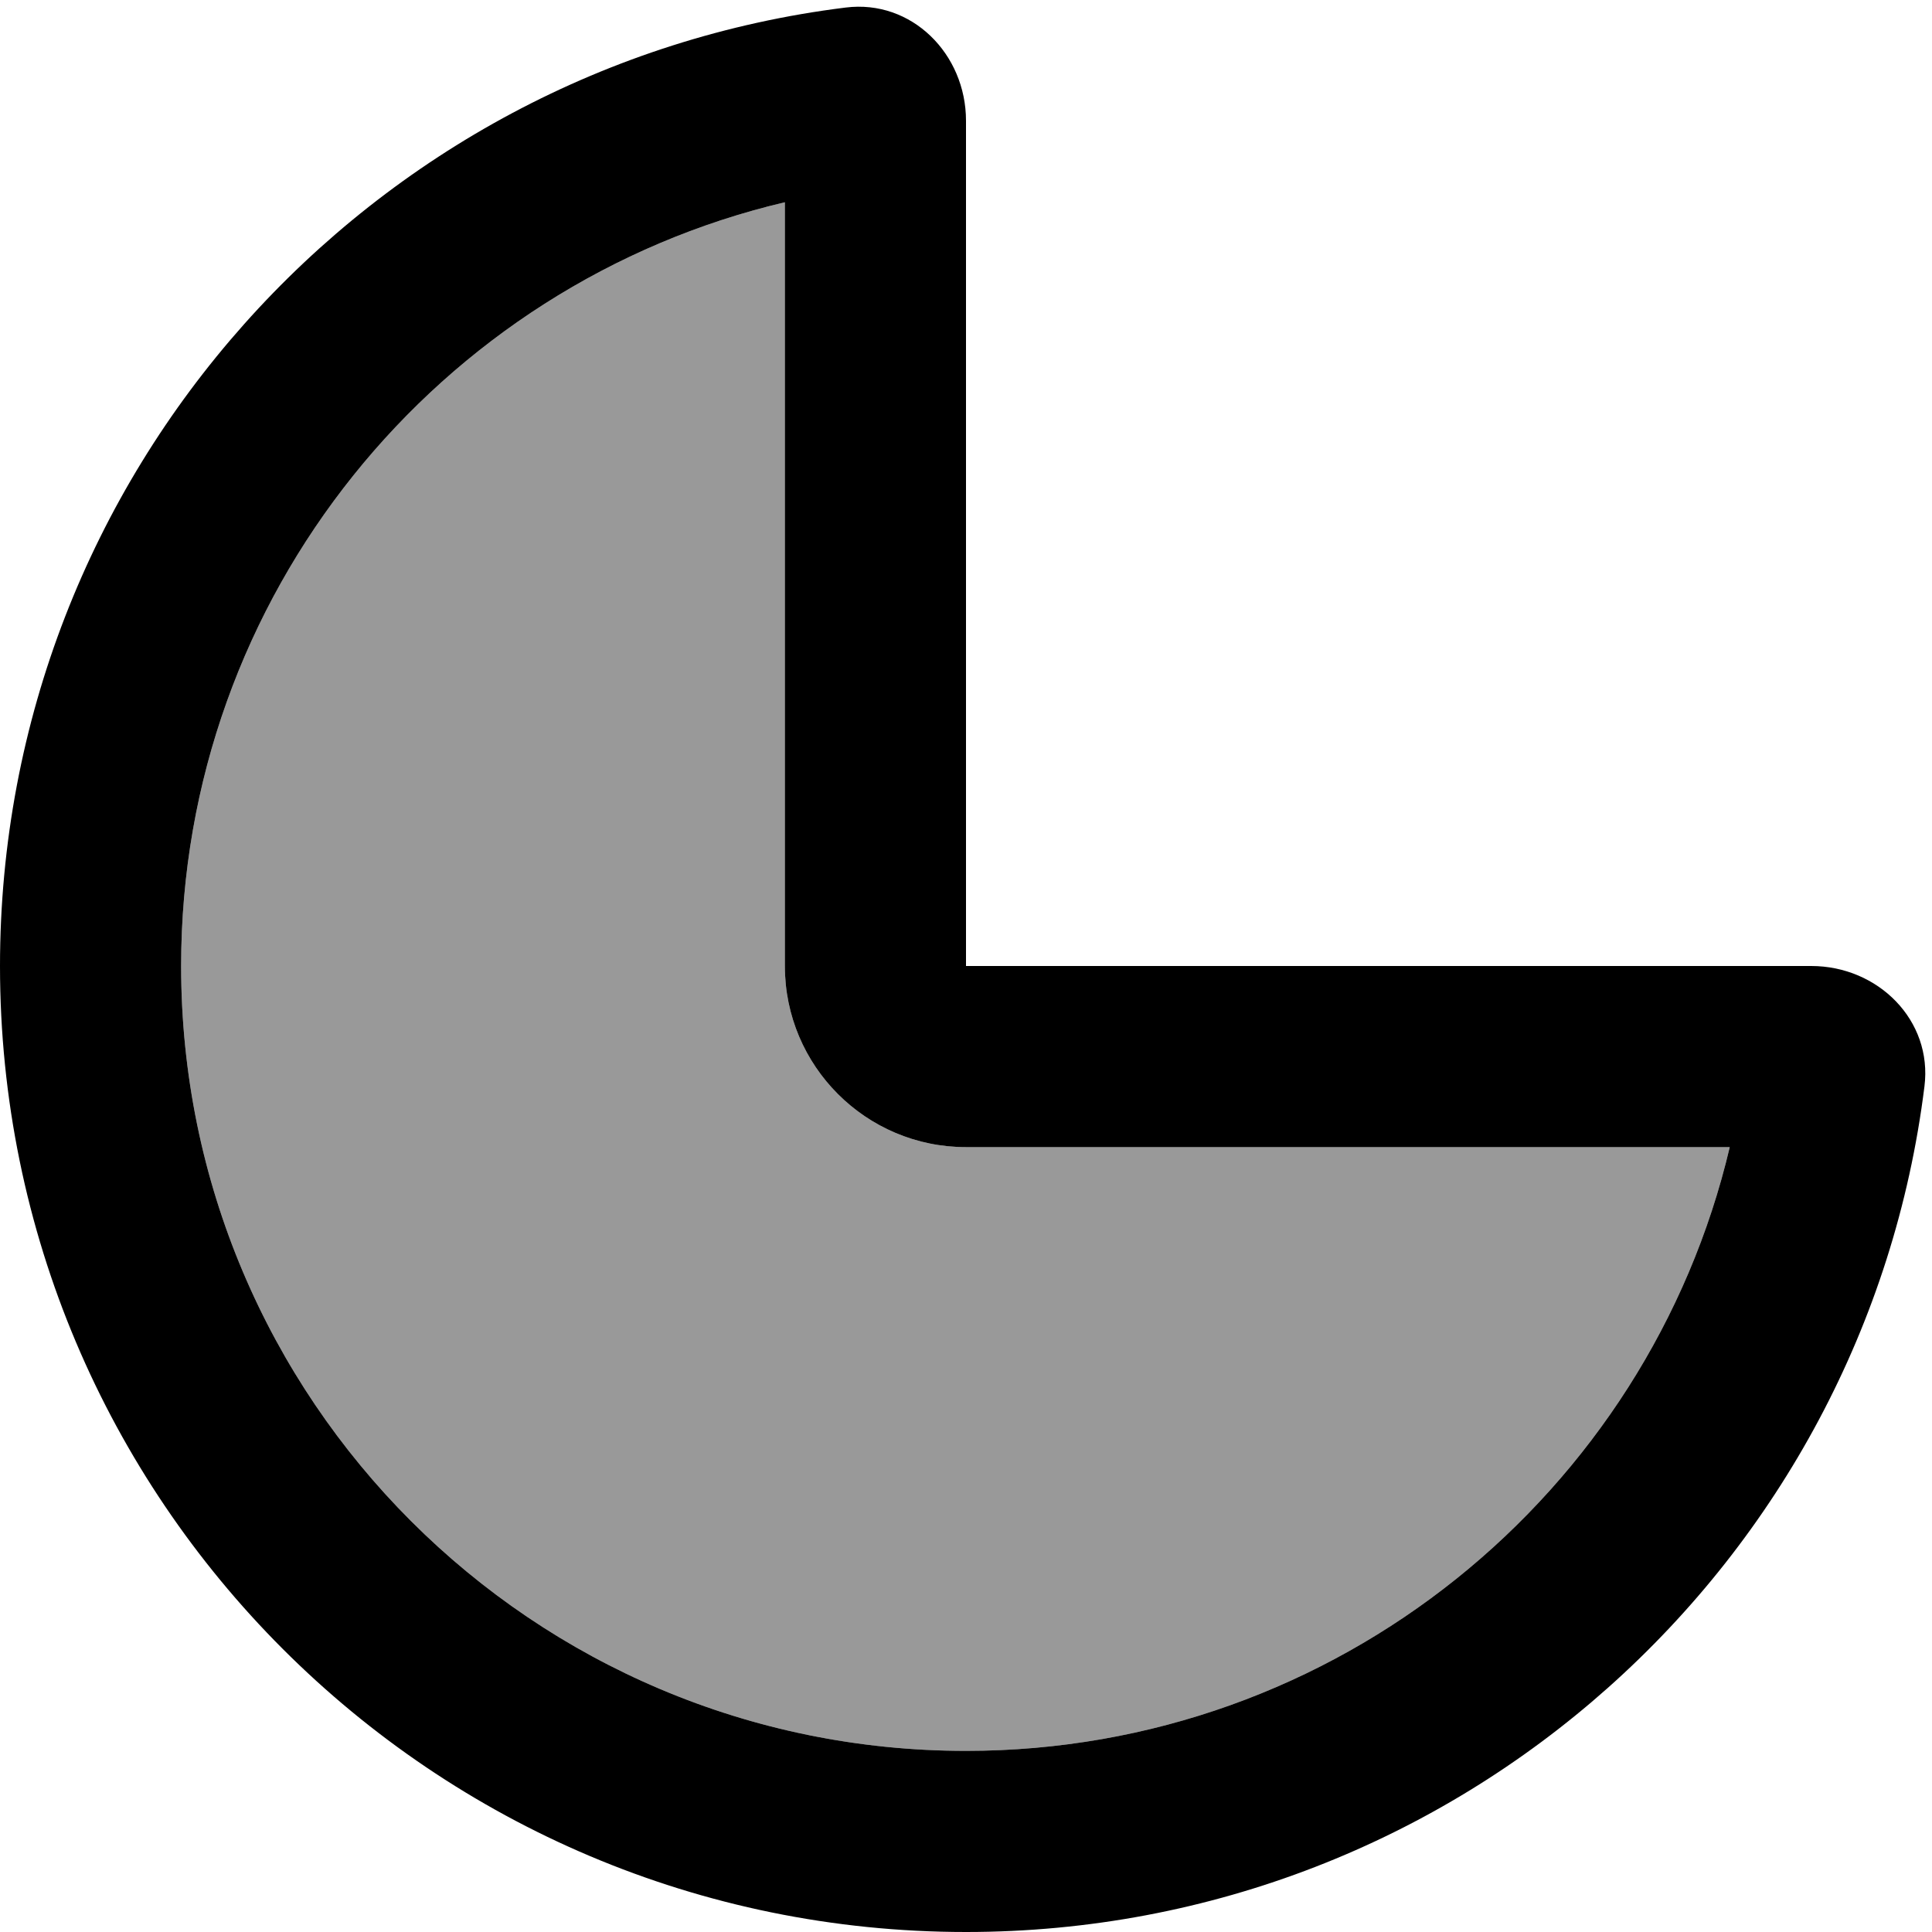
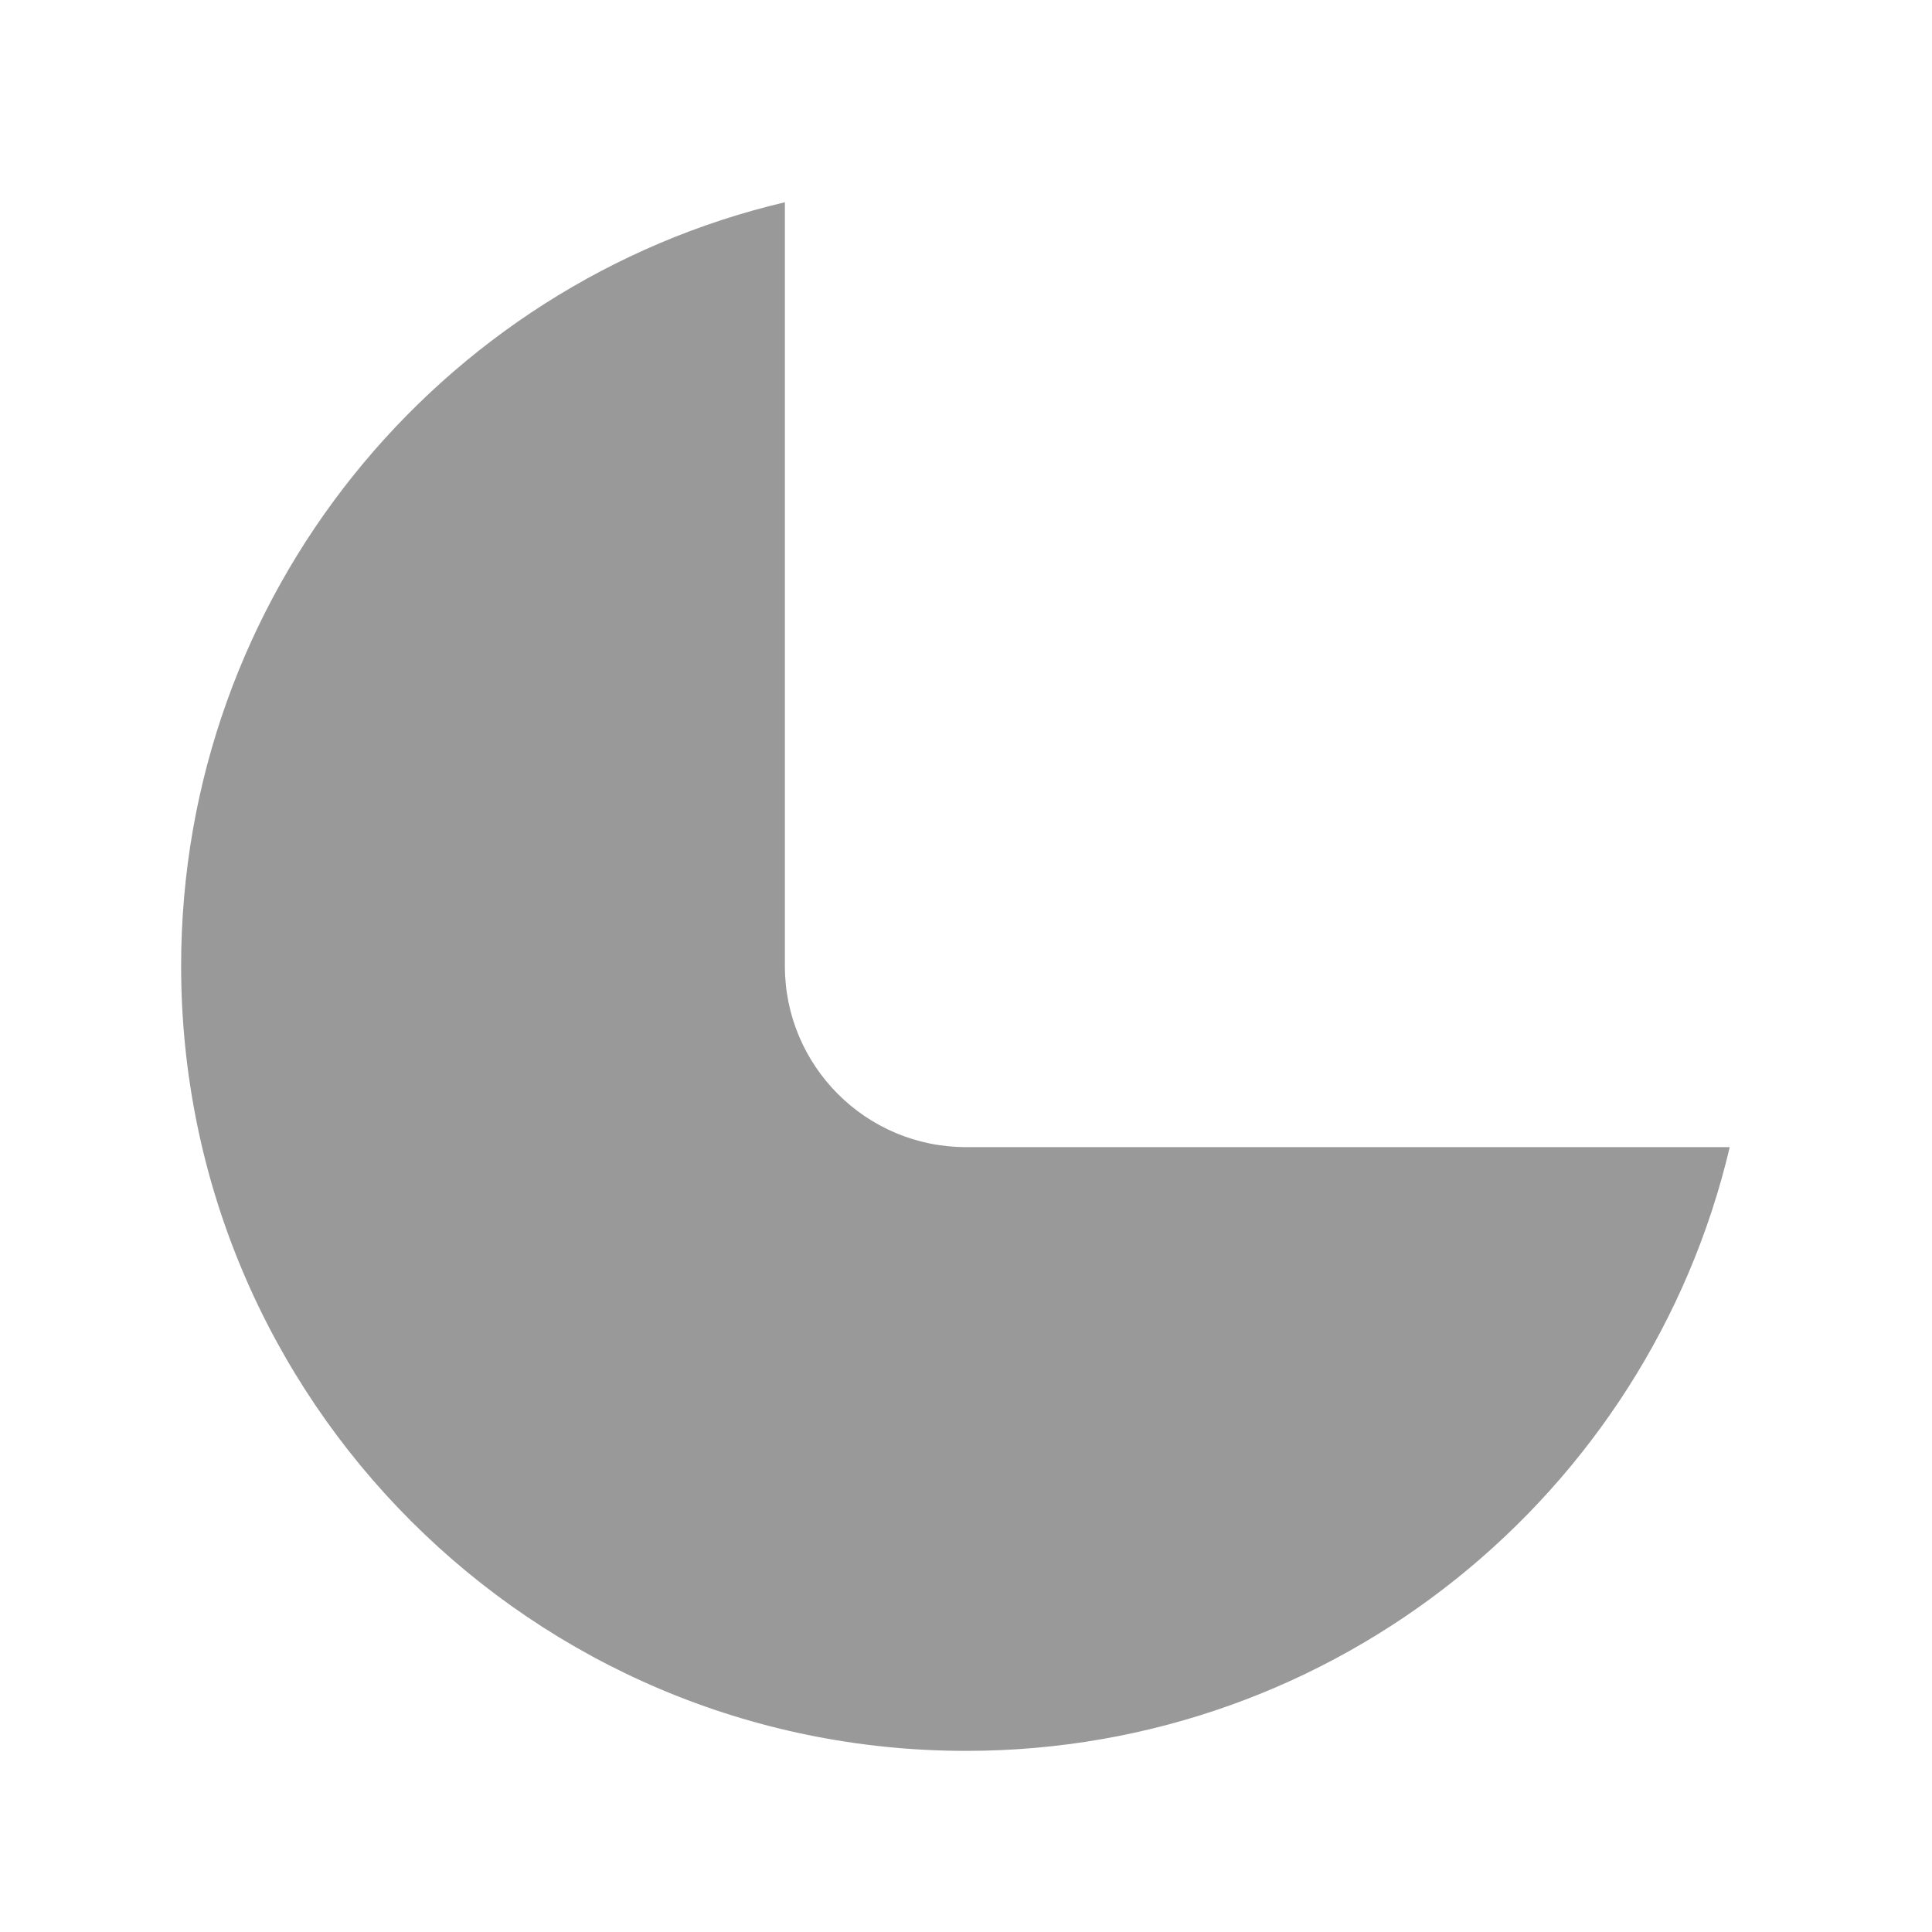
<svg xmlns="http://www.w3.org/2000/svg" viewBox="0 0 512 512">
  <defs>
    <style>.fa-secondary{opacity:.4}</style>
  </defs>
  <path class="fa-secondary" d="M48 256c0 114.9 93.1 208 208 208c98.3 0 180.8-68.3 202.4-160L256 304c-26.5 0-48-21.5-48-48l0-202.4C116.3 75.2 48 157.7 48 256z" />
-   <path class="fa-primary" d="M256 304c-26.5 0-48-21.5-48-48l0-202.4C116.3 75.2 48 157.7 48 256c0 114.9 93.1 208 208 208c98.3 0 180.8-68.3 202.4-160L256 304zM224.1 2C241.6-.2 256 14.3 256 32l0 176 0 48 48 0 176 0c17.7 0 32.2 14.4 30 31.9C494.3 414.2 386.6 512 256 512C114.6 512 0 397.4 0 256C0 125.4 97.8 17.7 224.1 2z" />
</svg>